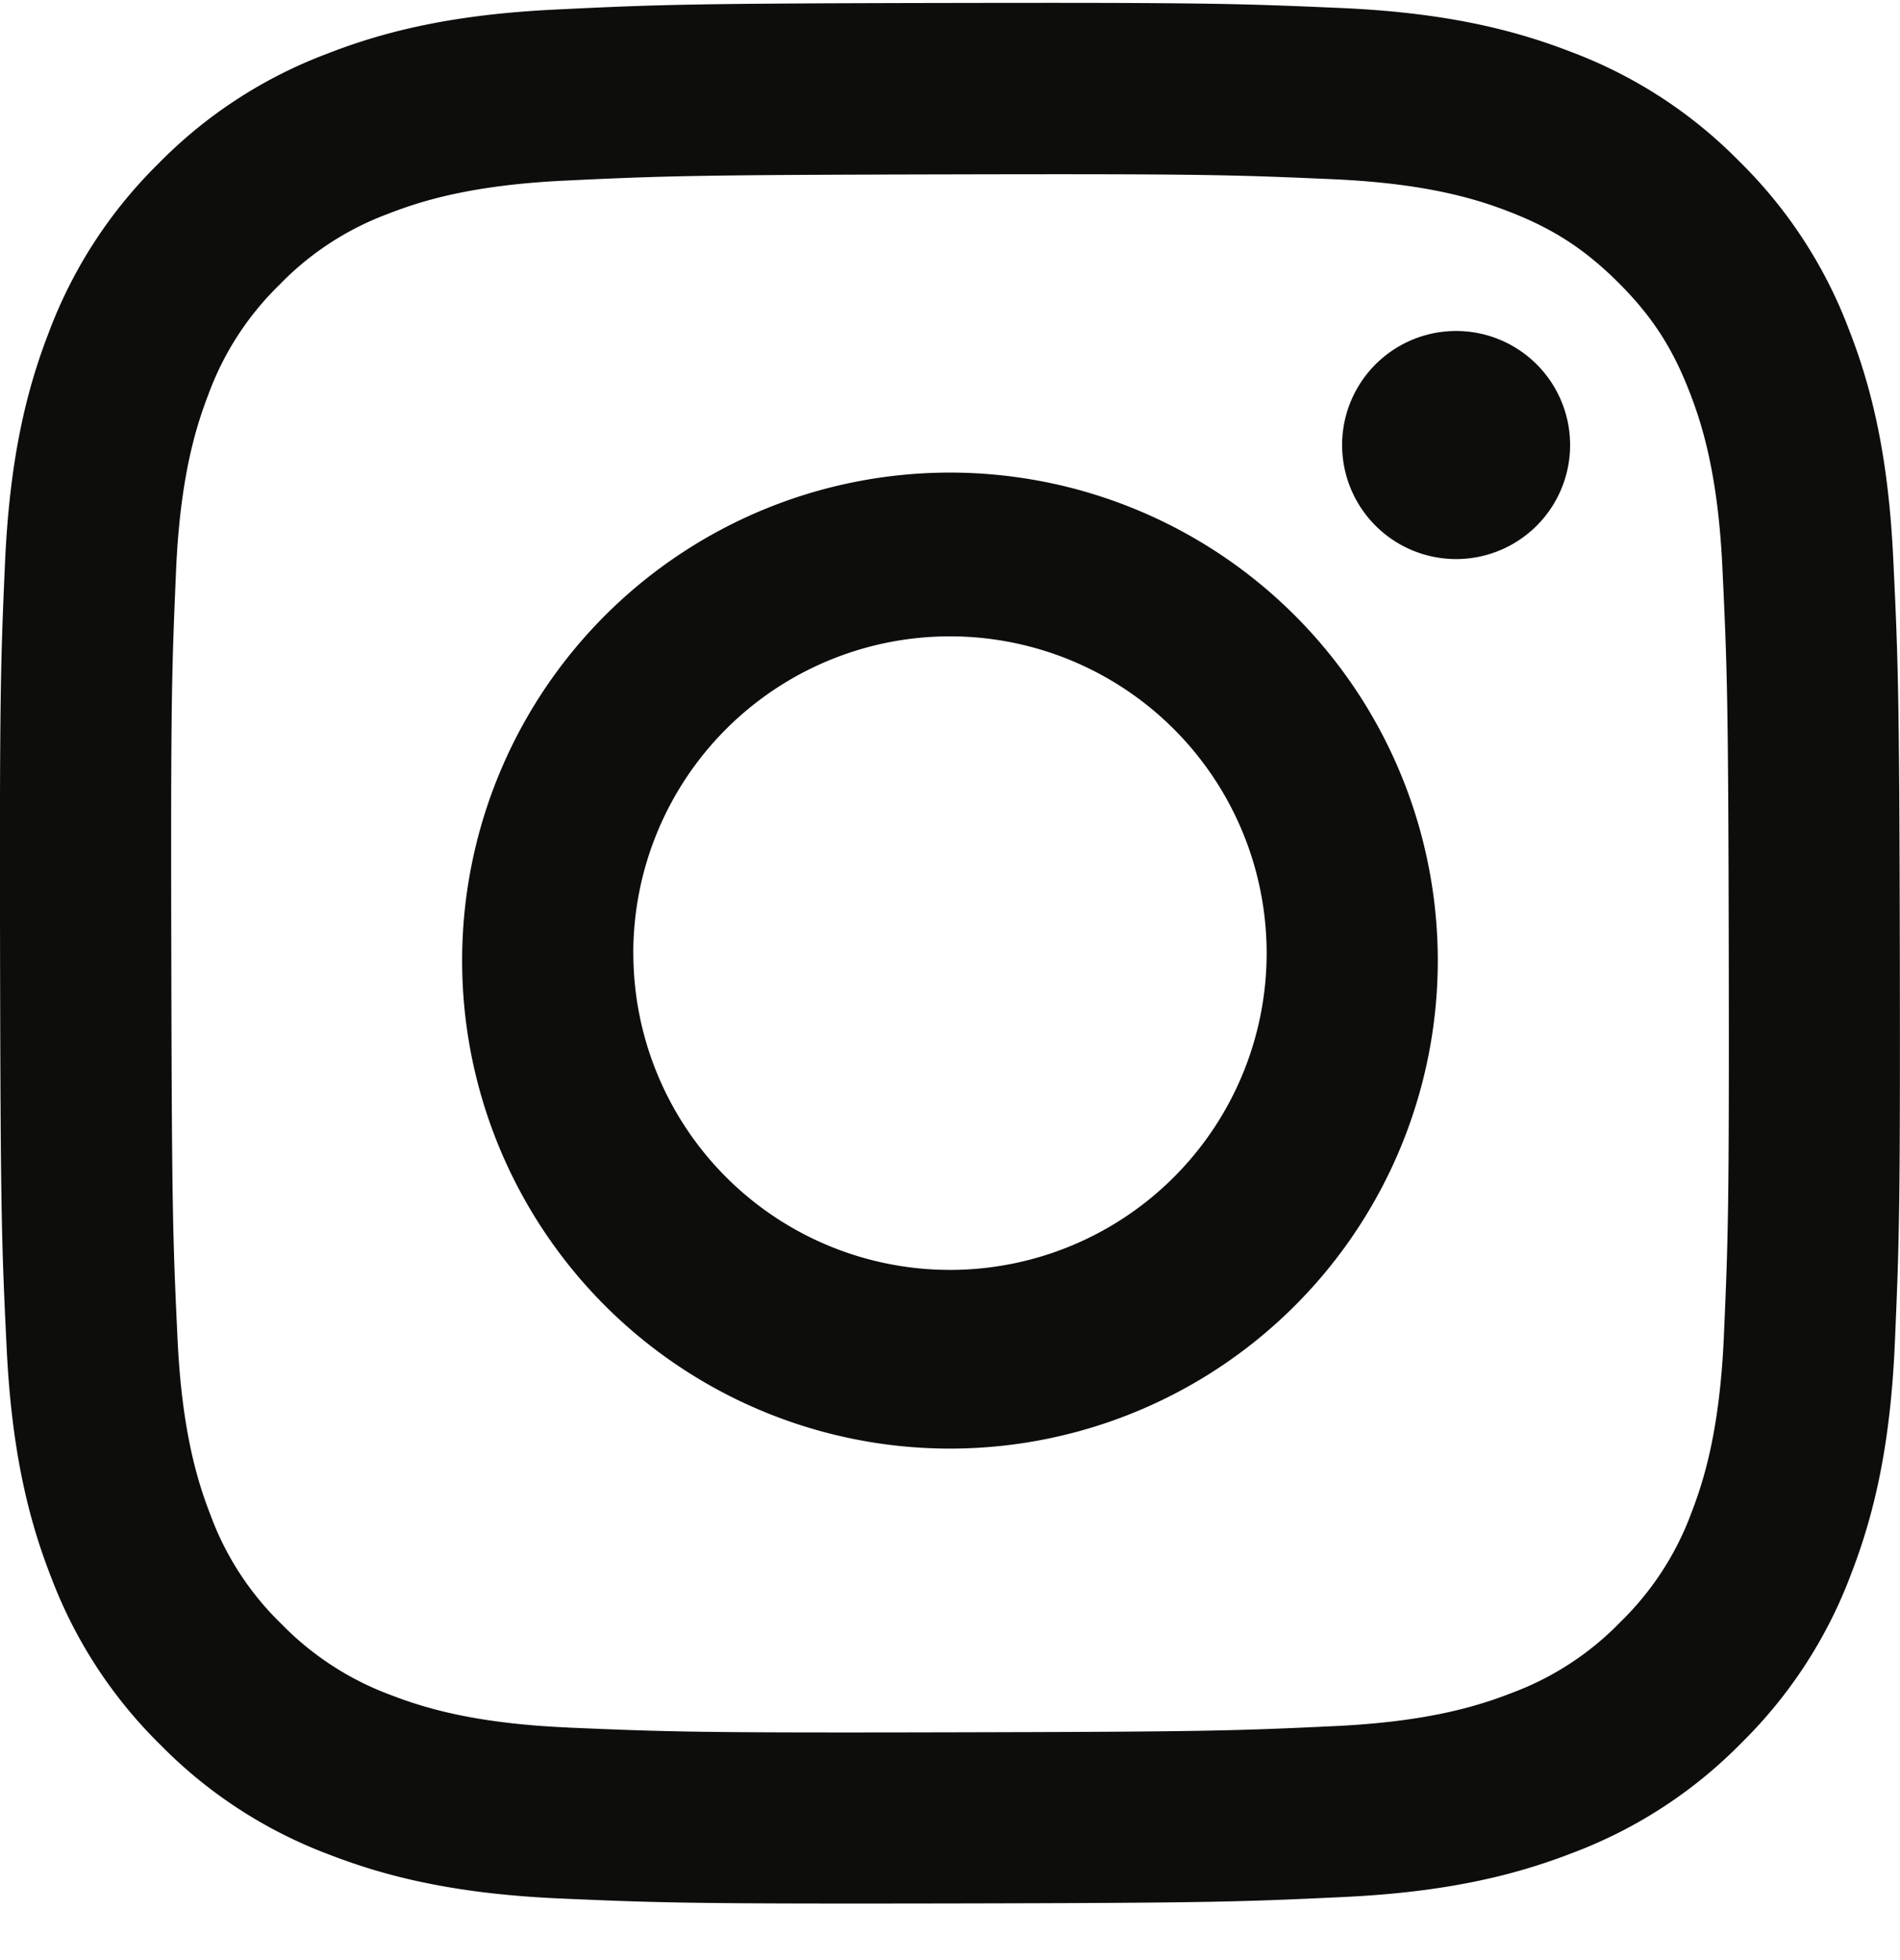
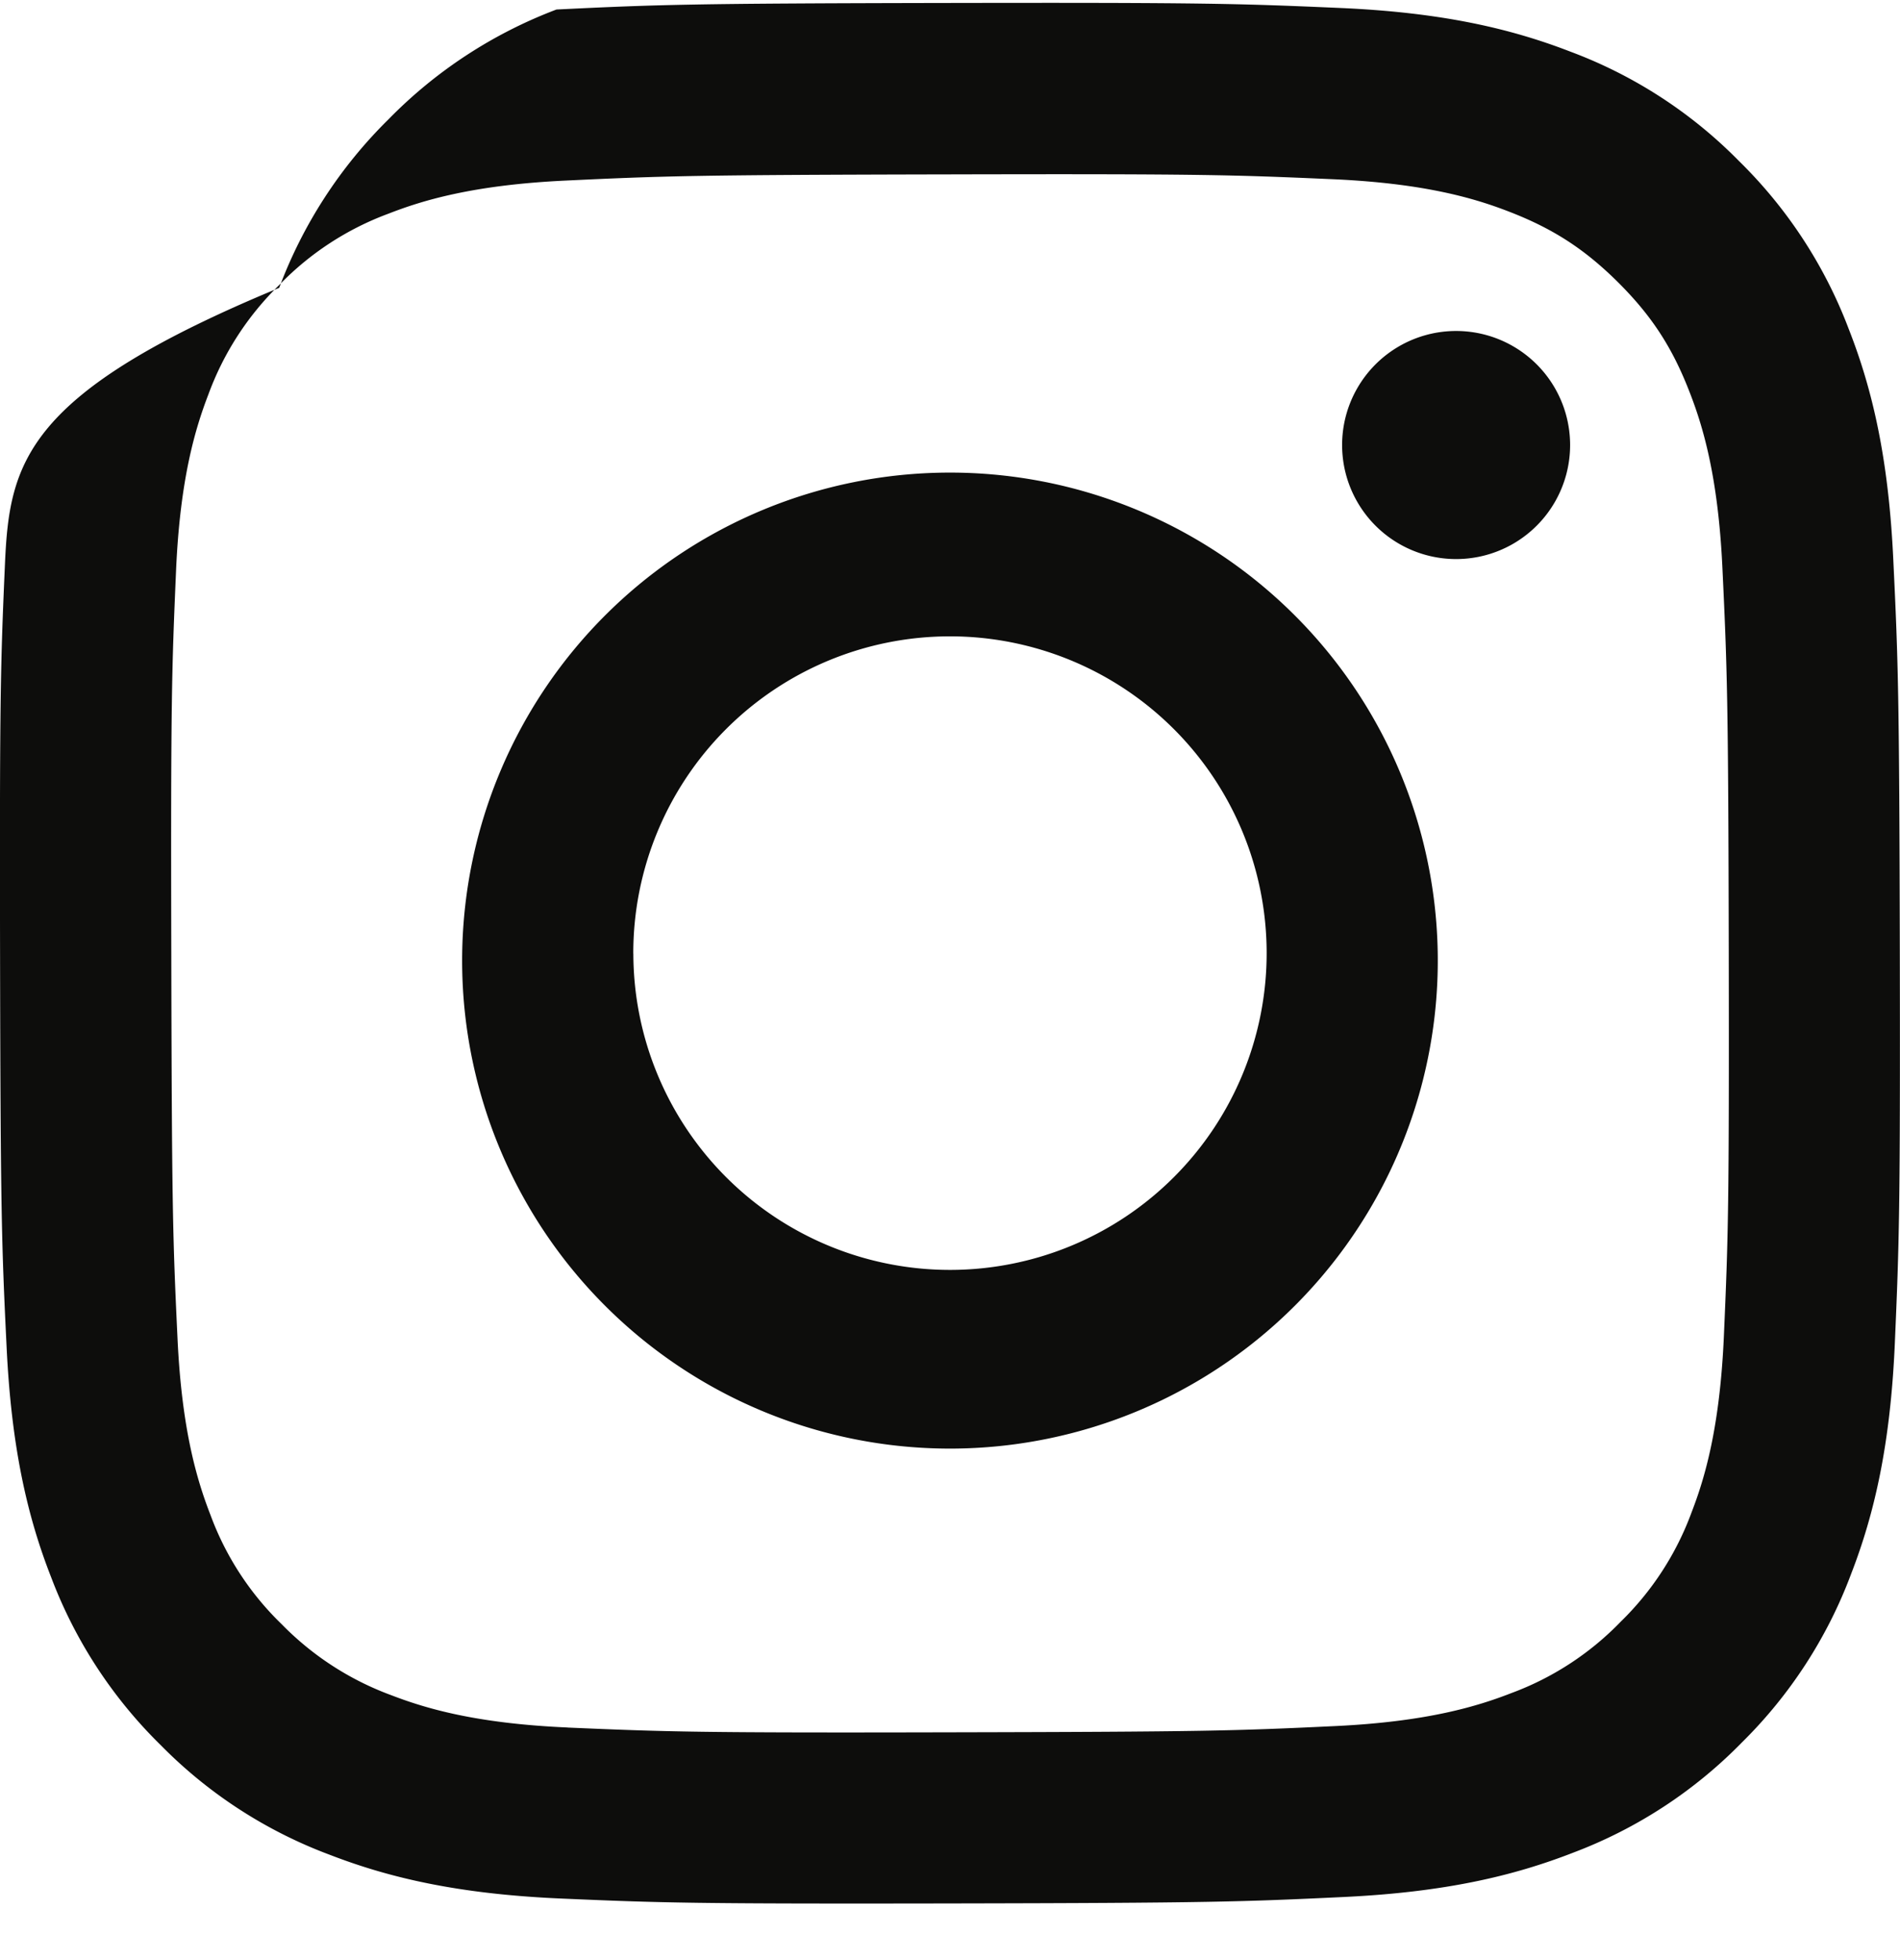
<svg xmlns="http://www.w3.org/2000/svg" width="32" height="33" fill="none">
-   <path fill="#0D0D0C" d="M9.373.16c-1.702.08-2.865.352-3.88.751a7.83 7.83 0 0 0-2.831 1.85 7.837 7.837 0 0 0-1.84 2.836C.426 6.616.16 7.78.084 9.483c-.075 1.703-.091 2.25-.083 6.596.008 4.345.027 4.89.11 6.596.081 1.702.352 2.864.751 3.881a7.839 7.839 0 0 0 1.85 2.83 7.831 7.831 0 0 0 2.839 1.84c1.018.394 2.181.662 3.884.737 1.704.074 2.252.091 6.595.083 4.344-.008 4.89-.027 6.597-.108 1.707-.081 2.863-.354 3.88-.751a7.842 7.842 0 0 0 2.83-1.851 7.842 7.842 0 0 0 1.84-2.838c.394-1.018.662-2.181.736-3.883.074-1.708.092-2.253.084-6.598-.009-4.344-.028-4.889-.11-6.595-.08-1.706-.351-2.865-.75-3.882a7.854 7.854 0 0 0-1.85-2.83A7.808 7.808 0 0 0 26.45.87C25.432.476 24.27.208 22.566.134 20.863.06 20.314.042 15.969.05c-4.345.008-4.889.027-6.596.11Zm.187 28.924c-1.56-.068-2.407-.327-2.971-.544a4.982 4.982 0 0 1-1.843-1.193 4.928 4.928 0 0 1-1.2-1.838c-.219-.564-.483-1.41-.556-2.97-.08-1.686-.096-2.192-.105-6.464-.01-4.272.007-4.777.08-6.464.067-1.559.328-2.407.545-2.971a4.955 4.955 0 0 1 1.193-1.842 4.94 4.94 0 0 1 1.838-1.2c.564-.22 1.41-.482 2.969-.557 1.687-.08 2.193-.096 6.464-.105 4.271-.01 4.778.007 6.466.081 1.559.068 2.407.326 2.97.544.748.288 1.28.634 1.843 1.193.562.56.909 1.09 1.2 1.839.22.562.483 1.408.556 2.968.08 1.687.099 2.193.107 6.464.007 4.27-.008 4.778-.082 6.464-.068 1.56-.326 2.407-.544 2.972a4.96 4.96 0 0 1-1.194 1.842 4.943 4.943 0 0 1-1.837 1.2c-.564.22-1.41.483-2.969.557-1.687.08-2.193.096-6.465.105-4.273.01-4.777-.008-6.464-.08M22.604 7.496a1.92 1.92 0 1 0 3.84-.007 1.92 1.92 0 0 0-3.84.007m-14.82 8.567a8.216 8.216 0 1 0 16.43-.035 8.216 8.216 0 0 0-16.43.035Zm2.882-.006a5.333 5.333 0 1 1 10.667-.02 5.333 5.333 0 0 1-10.666.02" />
+   <path fill="#0D0D0C" d="M9.373.16a7.83 7.83 0 0 0-2.831 1.85 7.837 7.837 0 0 0-1.84 2.836C.426 6.616.16 7.78.084 9.483c-.075 1.703-.091 2.25-.083 6.596.008 4.345.027 4.89.11 6.596.081 1.702.352 2.864.751 3.881a7.839 7.839 0 0 0 1.85 2.83 7.831 7.831 0 0 0 2.839 1.84c1.018.394 2.181.662 3.884.737 1.704.074 2.252.091 6.595.083 4.344-.008 4.89-.027 6.597-.108 1.707-.081 2.863-.354 3.88-.751a7.842 7.842 0 0 0 2.83-1.851 7.842 7.842 0 0 0 1.84-2.838c.394-1.018.662-2.181.736-3.883.074-1.708.092-2.253.084-6.598-.009-4.344-.028-4.889-.11-6.595-.08-1.706-.351-2.865-.75-3.882a7.854 7.854 0 0 0-1.85-2.83A7.808 7.808 0 0 0 26.45.87C25.432.476 24.27.208 22.566.134 20.863.06 20.314.042 15.969.05c-4.345.008-4.889.027-6.596.11Zm.187 28.924c-1.56-.068-2.407-.327-2.971-.544a4.982 4.982 0 0 1-1.843-1.193 4.928 4.928 0 0 1-1.2-1.838c-.219-.564-.483-1.41-.556-2.97-.08-1.686-.096-2.192-.105-6.464-.01-4.272.007-4.777.08-6.464.067-1.559.328-2.407.545-2.971a4.955 4.955 0 0 1 1.193-1.842 4.94 4.94 0 0 1 1.838-1.2c.564-.22 1.41-.482 2.969-.557 1.687-.08 2.193-.096 6.464-.105 4.271-.01 4.778.007 6.466.081 1.559.068 2.407.326 2.97.544.748.288 1.28.634 1.843 1.193.562.56.909 1.09 1.2 1.839.22.562.483 1.408.556 2.968.08 1.687.099 2.193.107 6.464.007 4.27-.008 4.778-.082 6.464-.068 1.56-.326 2.407-.544 2.972a4.96 4.96 0 0 1-1.194 1.842 4.943 4.943 0 0 1-1.837 1.2c-.564.22-1.41.483-2.969.557-1.687.08-2.193.096-6.465.105-4.273.01-4.777-.008-6.464-.08M22.604 7.496a1.92 1.92 0 1 0 3.84-.007 1.92 1.92 0 0 0-3.84.007m-14.82 8.567a8.216 8.216 0 1 0 16.43-.035 8.216 8.216 0 0 0-16.43.035Zm2.882-.006a5.333 5.333 0 1 1 10.667-.02 5.333 5.333 0 0 1-10.666.02" />
</svg>